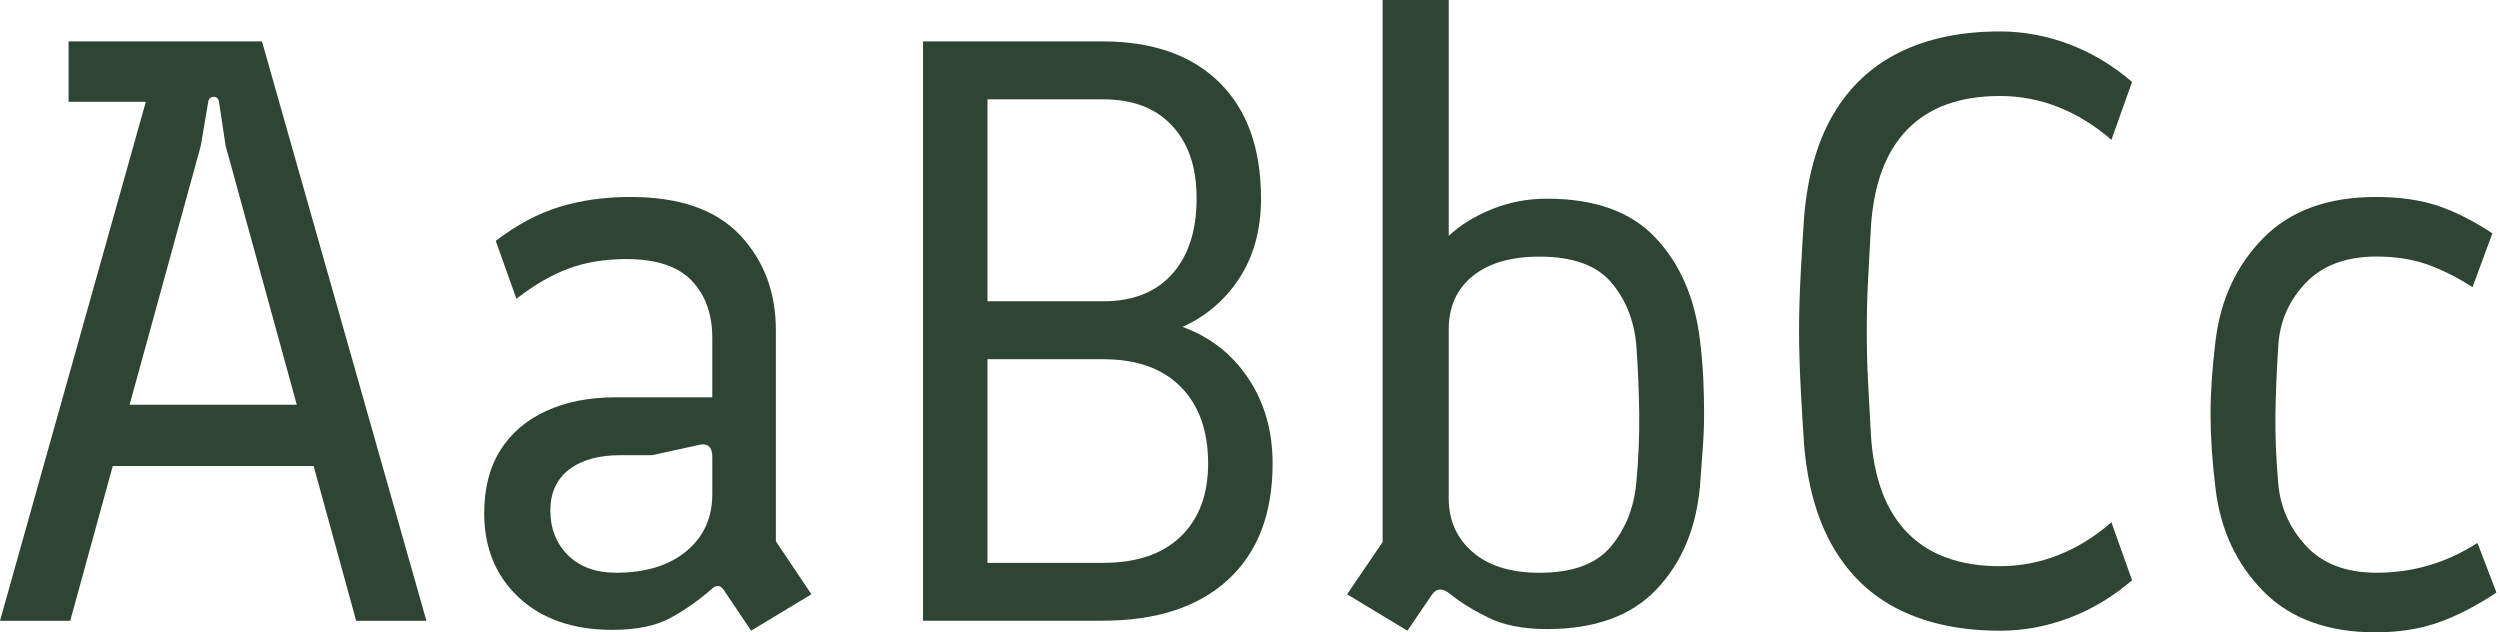
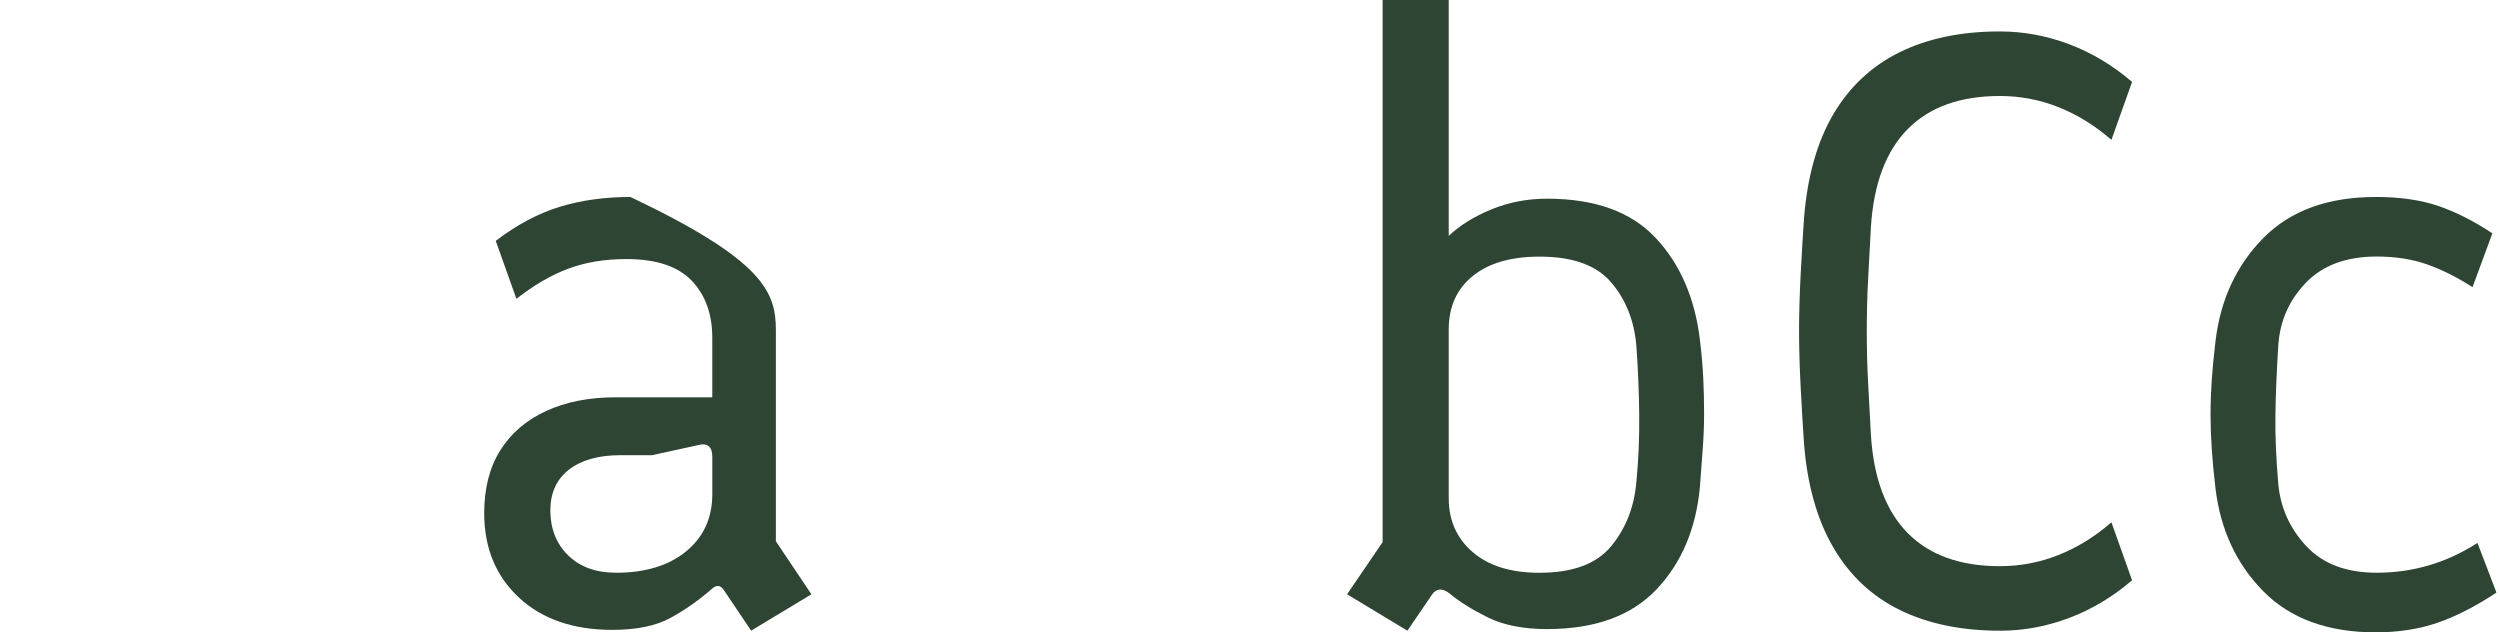
<svg xmlns="http://www.w3.org/2000/svg" width="340" height="86" viewBox="0 0 340 86" fill="none">
-   <path d="M0 84.427L22.14 5.628H35.627L57.992 84.427H48.437L30.681 19.811L29.784 13.846C29.709 13.396 29.464 13.171 29.052 13.171C28.641 13.171 28.396 13.396 28.321 13.846L27.311 19.811L9.551 84.427H0ZM9.327 13.846V5.628H25.174V13.846H9.327ZM12.136 63.375L14.609 55.045H43.379L45.852 63.375H12.136Z" fill="#2F4534" />
-   <path d="M102.156 85.775L98.449 80.259C98 79.585 97.472 79.51 96.874 80.034C95.074 81.612 93.183 82.944 91.196 84.031C89.21 85.117 86.57 85.662 83.275 85.662C77.955 85.662 73.724 84.197 70.573 81.271C67.427 78.344 65.852 74.519 65.852 69.79C65.852 66.414 66.583 63.562 68.042 61.235C69.505 58.908 71.583 57.126 74.281 55.89C76.978 54.654 80.124 54.033 83.719 54.033H96.87V45.928C96.87 42.702 95.93 40.113 94.06 38.16C92.186 36.208 89.226 35.234 85.182 35.234C82.26 35.234 79.638 35.667 77.314 36.529C74.991 37.39 72.63 38.764 70.232 40.637L67.423 32.757C70.27 30.58 73.154 29.044 76.076 28.14C78.998 27.241 82.219 26.788 85.739 26.788C92.406 26.788 97.373 28.515 100.631 31.966C103.89 35.417 105.519 39.734 105.519 44.913V73.615L110.353 80.821L102.148 85.775H102.156ZM83.724 77.895C87.767 77.895 90.972 76.921 93.333 74.968C95.694 73.016 96.874 70.427 96.874 67.2V62.134C96.874 60.711 96.201 60.182 94.85 60.556L88.669 61.905H84.397C81.4 61.905 79.06 62.563 77.373 63.874C75.685 65.19 74.846 67.046 74.846 69.444C74.846 71.842 75.648 73.948 77.26 75.522C78.873 77.1 81.026 77.886 83.724 77.886V77.895Z" fill="#2F4534" />
-   <path d="M125.531 84.427V5.628H149.92C156.736 5.628 162.04 7.485 165.822 11.198C169.604 14.912 171.499 20.186 171.499 27.013C171.499 31.142 170.544 34.706 168.632 37.707C166.72 40.709 164.118 42.961 160.822 44.459C164.567 45.812 167.547 48.135 169.758 51.44C171.969 54.742 173.075 58.609 173.075 63.034C173.075 69.865 171.051 75.135 167.007 78.848C162.963 82.562 157.264 84.418 149.924 84.418H125.535L125.531 84.427ZM134.297 40.975H150.032C154.076 40.975 157.206 39.739 159.417 37.262C161.628 34.785 162.734 31.371 162.734 27.017C162.734 22.663 161.628 19.516 159.417 17.11C157.206 14.708 154.081 13.509 150.032 13.509H134.297V40.975ZM134.297 76.546H150.032C154.6 76.546 158.125 75.347 160.598 72.945C163.071 70.544 164.305 67.243 164.305 63.038C164.305 58.613 163.071 55.141 160.598 52.627C158.125 50.112 154.604 48.855 150.032 48.855H134.297V76.546Z" fill="#2F4534" />
+   <path d="M102.156 85.775L98.449 80.259C98 79.585 97.472 79.51 96.874 80.034C95.074 81.612 93.183 82.944 91.196 84.031C89.21 85.117 86.57 85.662 83.275 85.662C77.955 85.662 73.724 84.197 70.573 81.271C67.427 78.344 65.852 74.519 65.852 69.79C65.852 66.414 66.583 63.562 68.042 61.235C69.505 58.908 71.583 57.126 74.281 55.89C76.978 54.654 80.124 54.033 83.719 54.033H96.87V45.928C96.87 42.702 95.93 40.113 94.06 38.16C92.186 36.208 89.226 35.234 85.182 35.234C82.26 35.234 79.638 35.667 77.314 36.529C74.991 37.39 72.63 38.764 70.232 40.637L67.423 32.757C70.27 30.58 73.154 29.044 76.076 28.14C78.998 27.241 82.219 26.788 85.739 26.788C103.89 35.417 105.519 39.734 105.519 44.913V73.615L110.353 80.821L102.148 85.775H102.156ZM83.724 77.895C87.767 77.895 90.972 76.921 93.333 74.968C95.694 73.016 96.874 70.427 96.874 67.2V62.134C96.874 60.711 96.201 60.182 94.85 60.556L88.669 61.905H84.397C81.4 61.905 79.06 62.563 77.373 63.874C75.685 65.19 74.846 67.046 74.846 69.444C74.846 71.842 75.648 73.948 77.26 75.522C78.873 77.1 81.026 77.886 83.724 77.886V77.895Z" fill="#2F4534" />
  <path d="M191.408 85.775L183.203 80.821L188.037 73.728V0H197.027V32.083C198.523 30.659 200.456 29.456 202.817 28.482C205.177 27.508 207.704 27.021 210.402 27.021C216.919 27.021 221.848 28.803 225.181 32.366C228.515 35.929 230.518 40.567 231.195 46.27C231.42 48.147 231.569 49.871 231.644 51.448C231.719 53.026 231.757 54.6 231.757 56.177C231.757 57.755 231.702 59.237 231.586 60.848C231.474 62.463 231.341 64.245 231.191 66.193C230.668 71.896 228.698 76.55 225.289 80.151C221.877 83.752 216.919 85.555 210.398 85.555C207.176 85.555 204.496 85.03 202.363 83.977C200.231 82.924 198.486 81.837 197.139 80.713C196.166 79.964 195.377 80.001 194.778 80.826L191.408 85.779V85.775ZM209.388 77.895C213.885 77.895 217.122 76.696 219.109 74.294C221.092 71.892 222.239 69.003 222.538 65.627C222.837 62.551 222.97 59.437 222.933 56.286C222.895 53.134 222.762 50.021 222.538 46.944C222.239 43.568 221.096 40.717 219.109 38.39C217.122 36.067 213.885 34.901 209.388 34.901C205.489 34.901 202.455 35.784 200.285 37.545C198.112 39.31 197.027 41.728 197.027 44.804V67.767C197.027 70.768 198.112 73.207 200.285 75.085C202.459 76.962 205.493 77.899 209.388 77.899V77.895Z" fill="#2F4534" />
  <path d="M271.983 85.775C266.737 85.775 262.203 84.835 258.383 82.961C254.564 81.088 251.546 78.253 249.335 74.461C247.124 70.672 245.794 65.96 245.345 60.332C245.196 58.155 245.046 55.645 244.896 52.789C244.747 49.938 244.672 47.348 244.672 45.021C244.672 42.694 244.747 40.013 244.896 37.199C245.046 34.385 245.196 31.892 245.345 29.714C245.794 24.011 247.124 19.287 249.335 15.532C251.546 11.781 254.56 8.967 258.383 7.089C262.203 5.216 266.737 4.275 271.983 4.275C275.204 4.275 278.35 4.858 281.422 6.02C284.493 7.185 287.34 8.892 289.963 11.14L287.153 19.02C284.904 17.068 282.506 15.586 279.959 14.574C277.411 13.563 274.751 13.055 271.978 13.055C266.584 13.055 262.407 14.558 259.447 17.559C256.488 20.56 254.821 24.99 254.447 30.843C254.298 33.544 254.165 35.984 254.053 38.161C253.94 40.338 253.882 42.627 253.882 45.029C253.882 47.431 253.936 49.625 254.053 51.84C254.165 54.054 254.294 56.511 254.447 59.212C254.821 65.065 256.488 69.495 259.447 72.496C262.407 75.497 266.584 77 271.978 77C274.751 77 277.411 76.492 279.959 75.481C282.506 74.469 284.904 72.987 287.153 71.035L289.963 78.915C287.34 81.167 284.493 82.874 281.422 84.035C278.35 85.197 275.2 85.779 271.983 85.779V85.775Z" fill="#2F4534" />
  <path d="M323.11 86C316.593 86 311.493 84.143 307.823 80.426C304.153 76.712 301.979 72.038 301.306 66.409C300.857 62.659 300.633 59.316 300.633 56.389C300.633 54.812 300.691 53.222 300.803 51.606C300.915 49.995 301.086 48.247 301.31 46.374C301.984 40.746 304.157 36.075 307.827 32.358C311.497 28.644 316.593 26.788 323.114 26.788C326.41 26.788 329.257 27.2 331.655 28.024C334.053 28.852 336.489 30.089 338.962 31.737L336.264 39.056C334.165 37.703 332.108 36.674 330.084 35.958C328.06 35.246 325.774 34.889 323.226 34.889C319.103 34.889 315.903 36.071 313.617 38.435C311.331 40.8 310.076 43.635 309.851 46.936C309.627 50.466 309.494 53.634 309.457 56.448C309.419 59.262 309.548 62.397 309.851 65.847C310.151 69.074 311.427 71.888 313.671 74.29C315.92 76.692 319.103 77.891 323.222 77.891C325.695 77.891 328.072 77.553 330.358 76.879C332.644 76.205 334.835 75.189 336.934 73.84L339.519 80.592C336.672 82.47 333.991 83.839 331.485 84.701C328.974 85.563 326.181 85.996 323.11 85.996V86Z" fill="#2F4534" />
</svg>